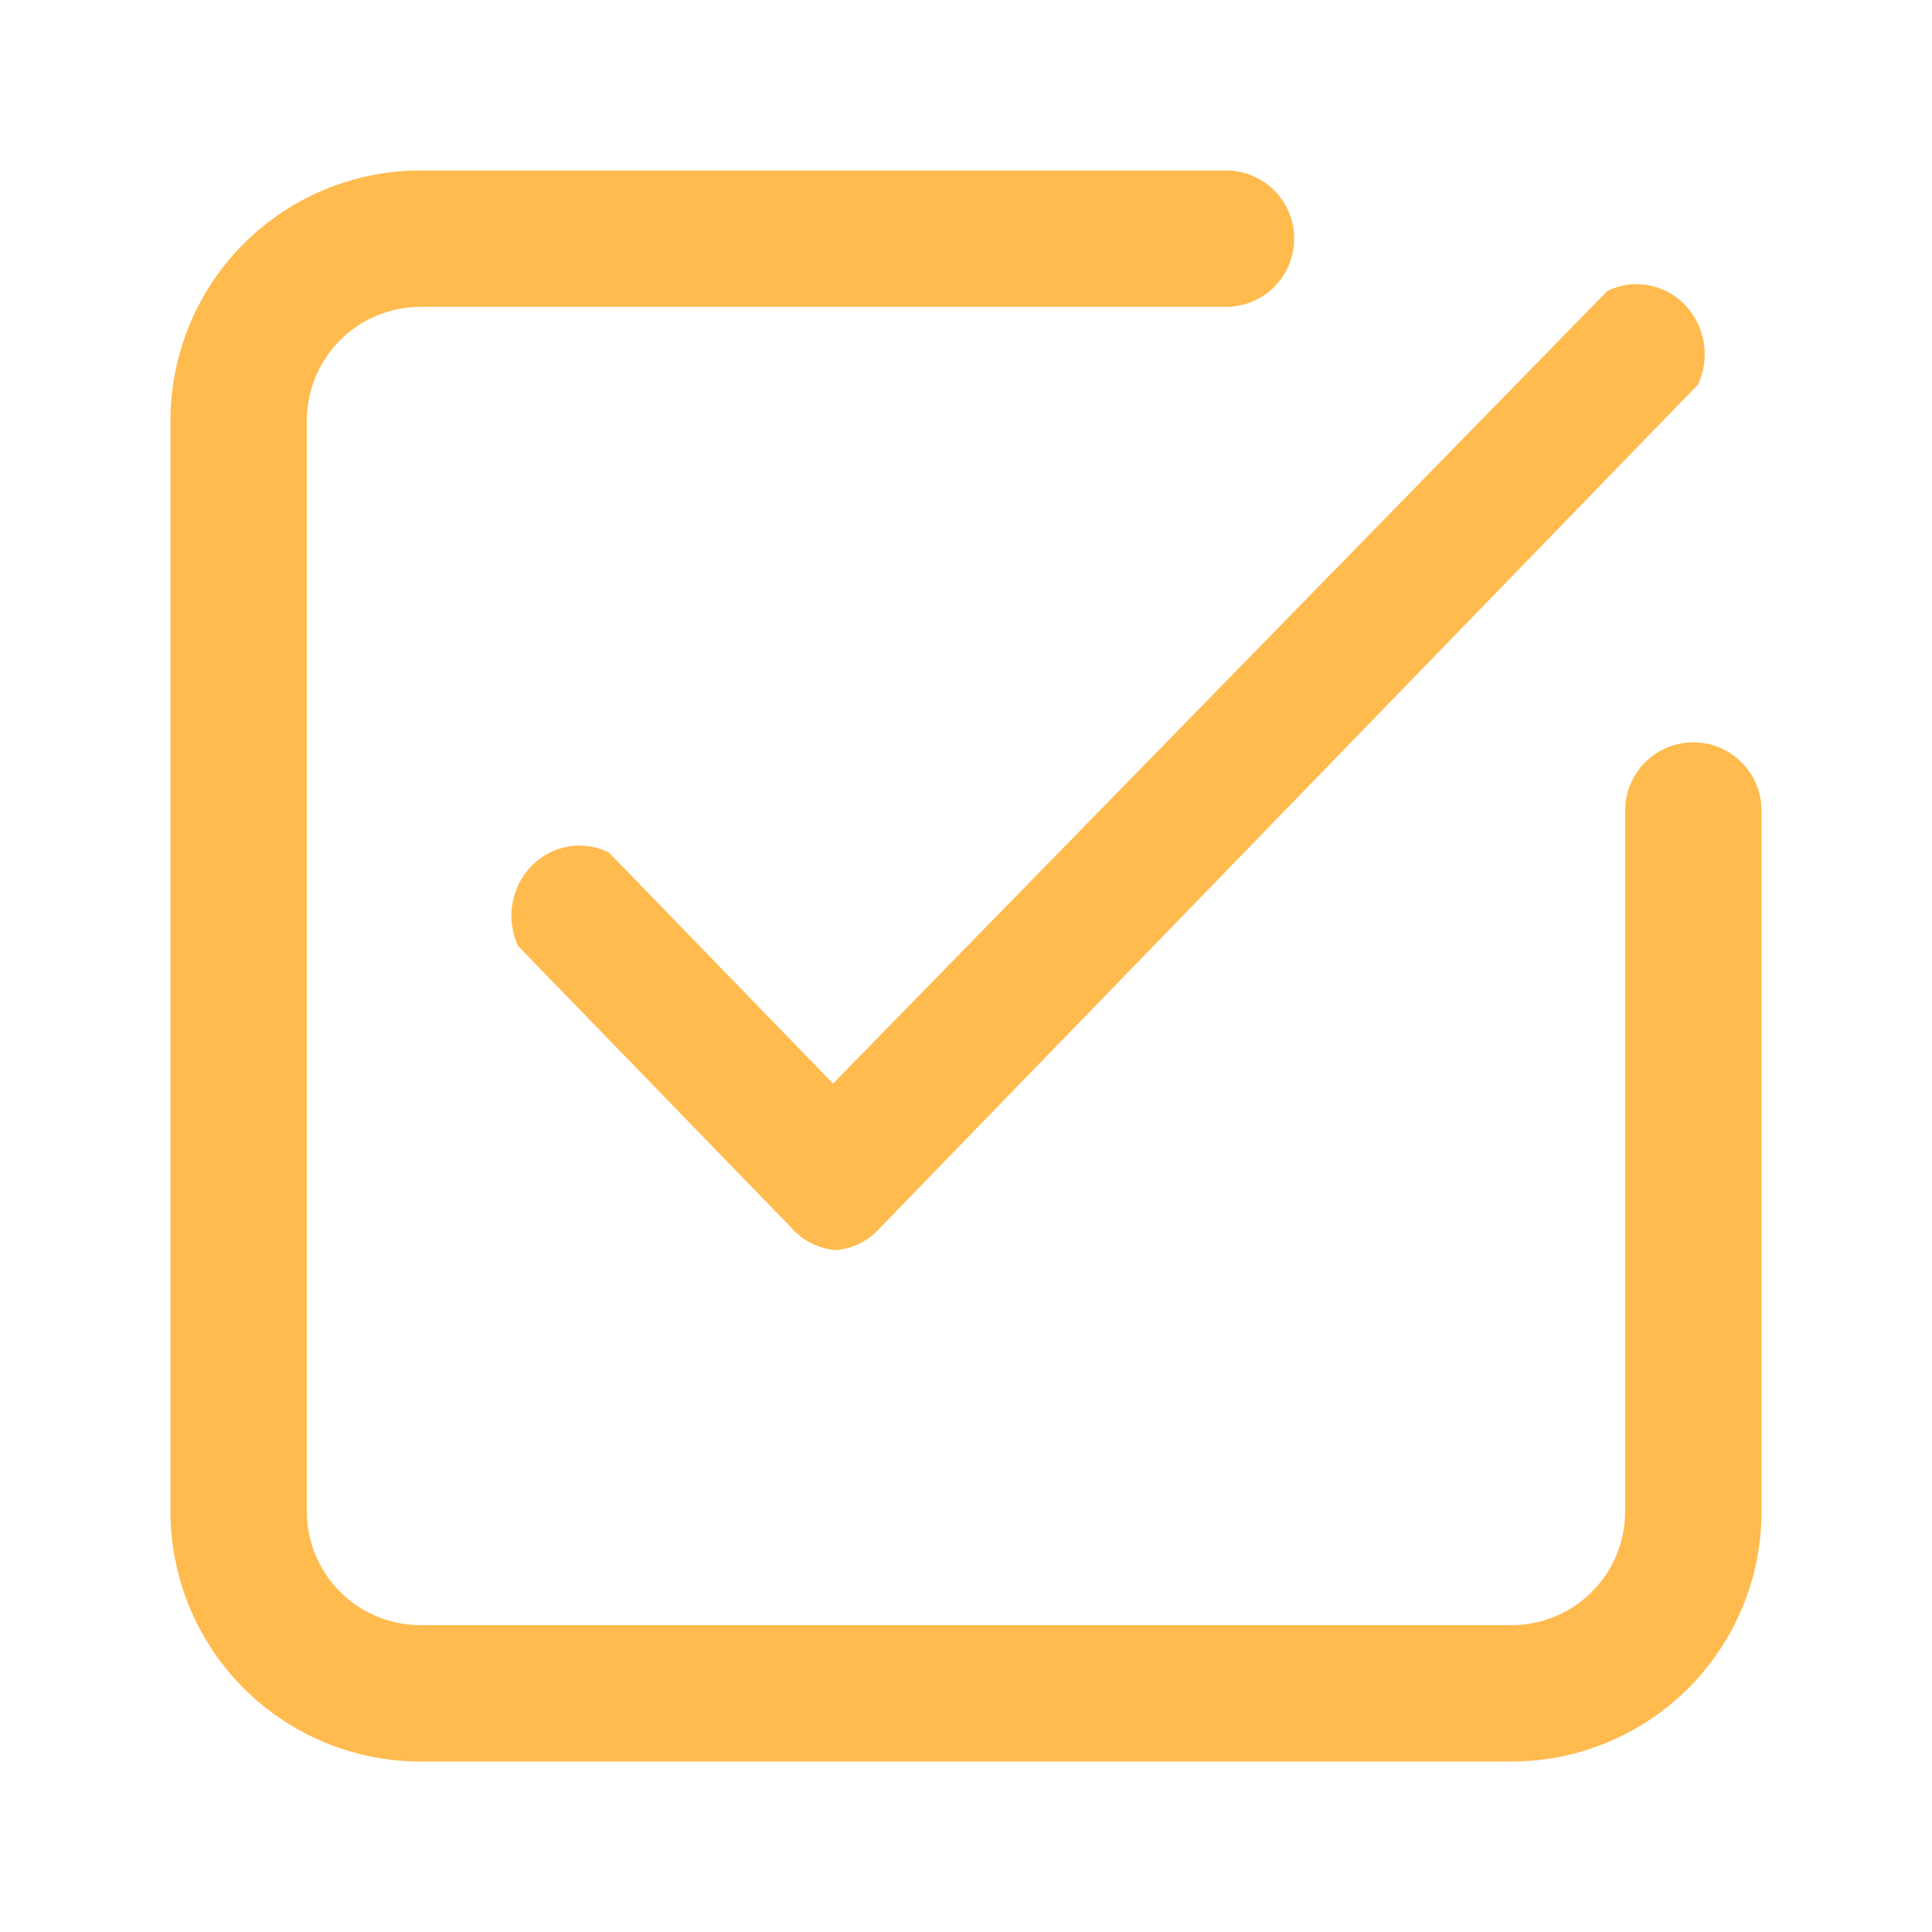
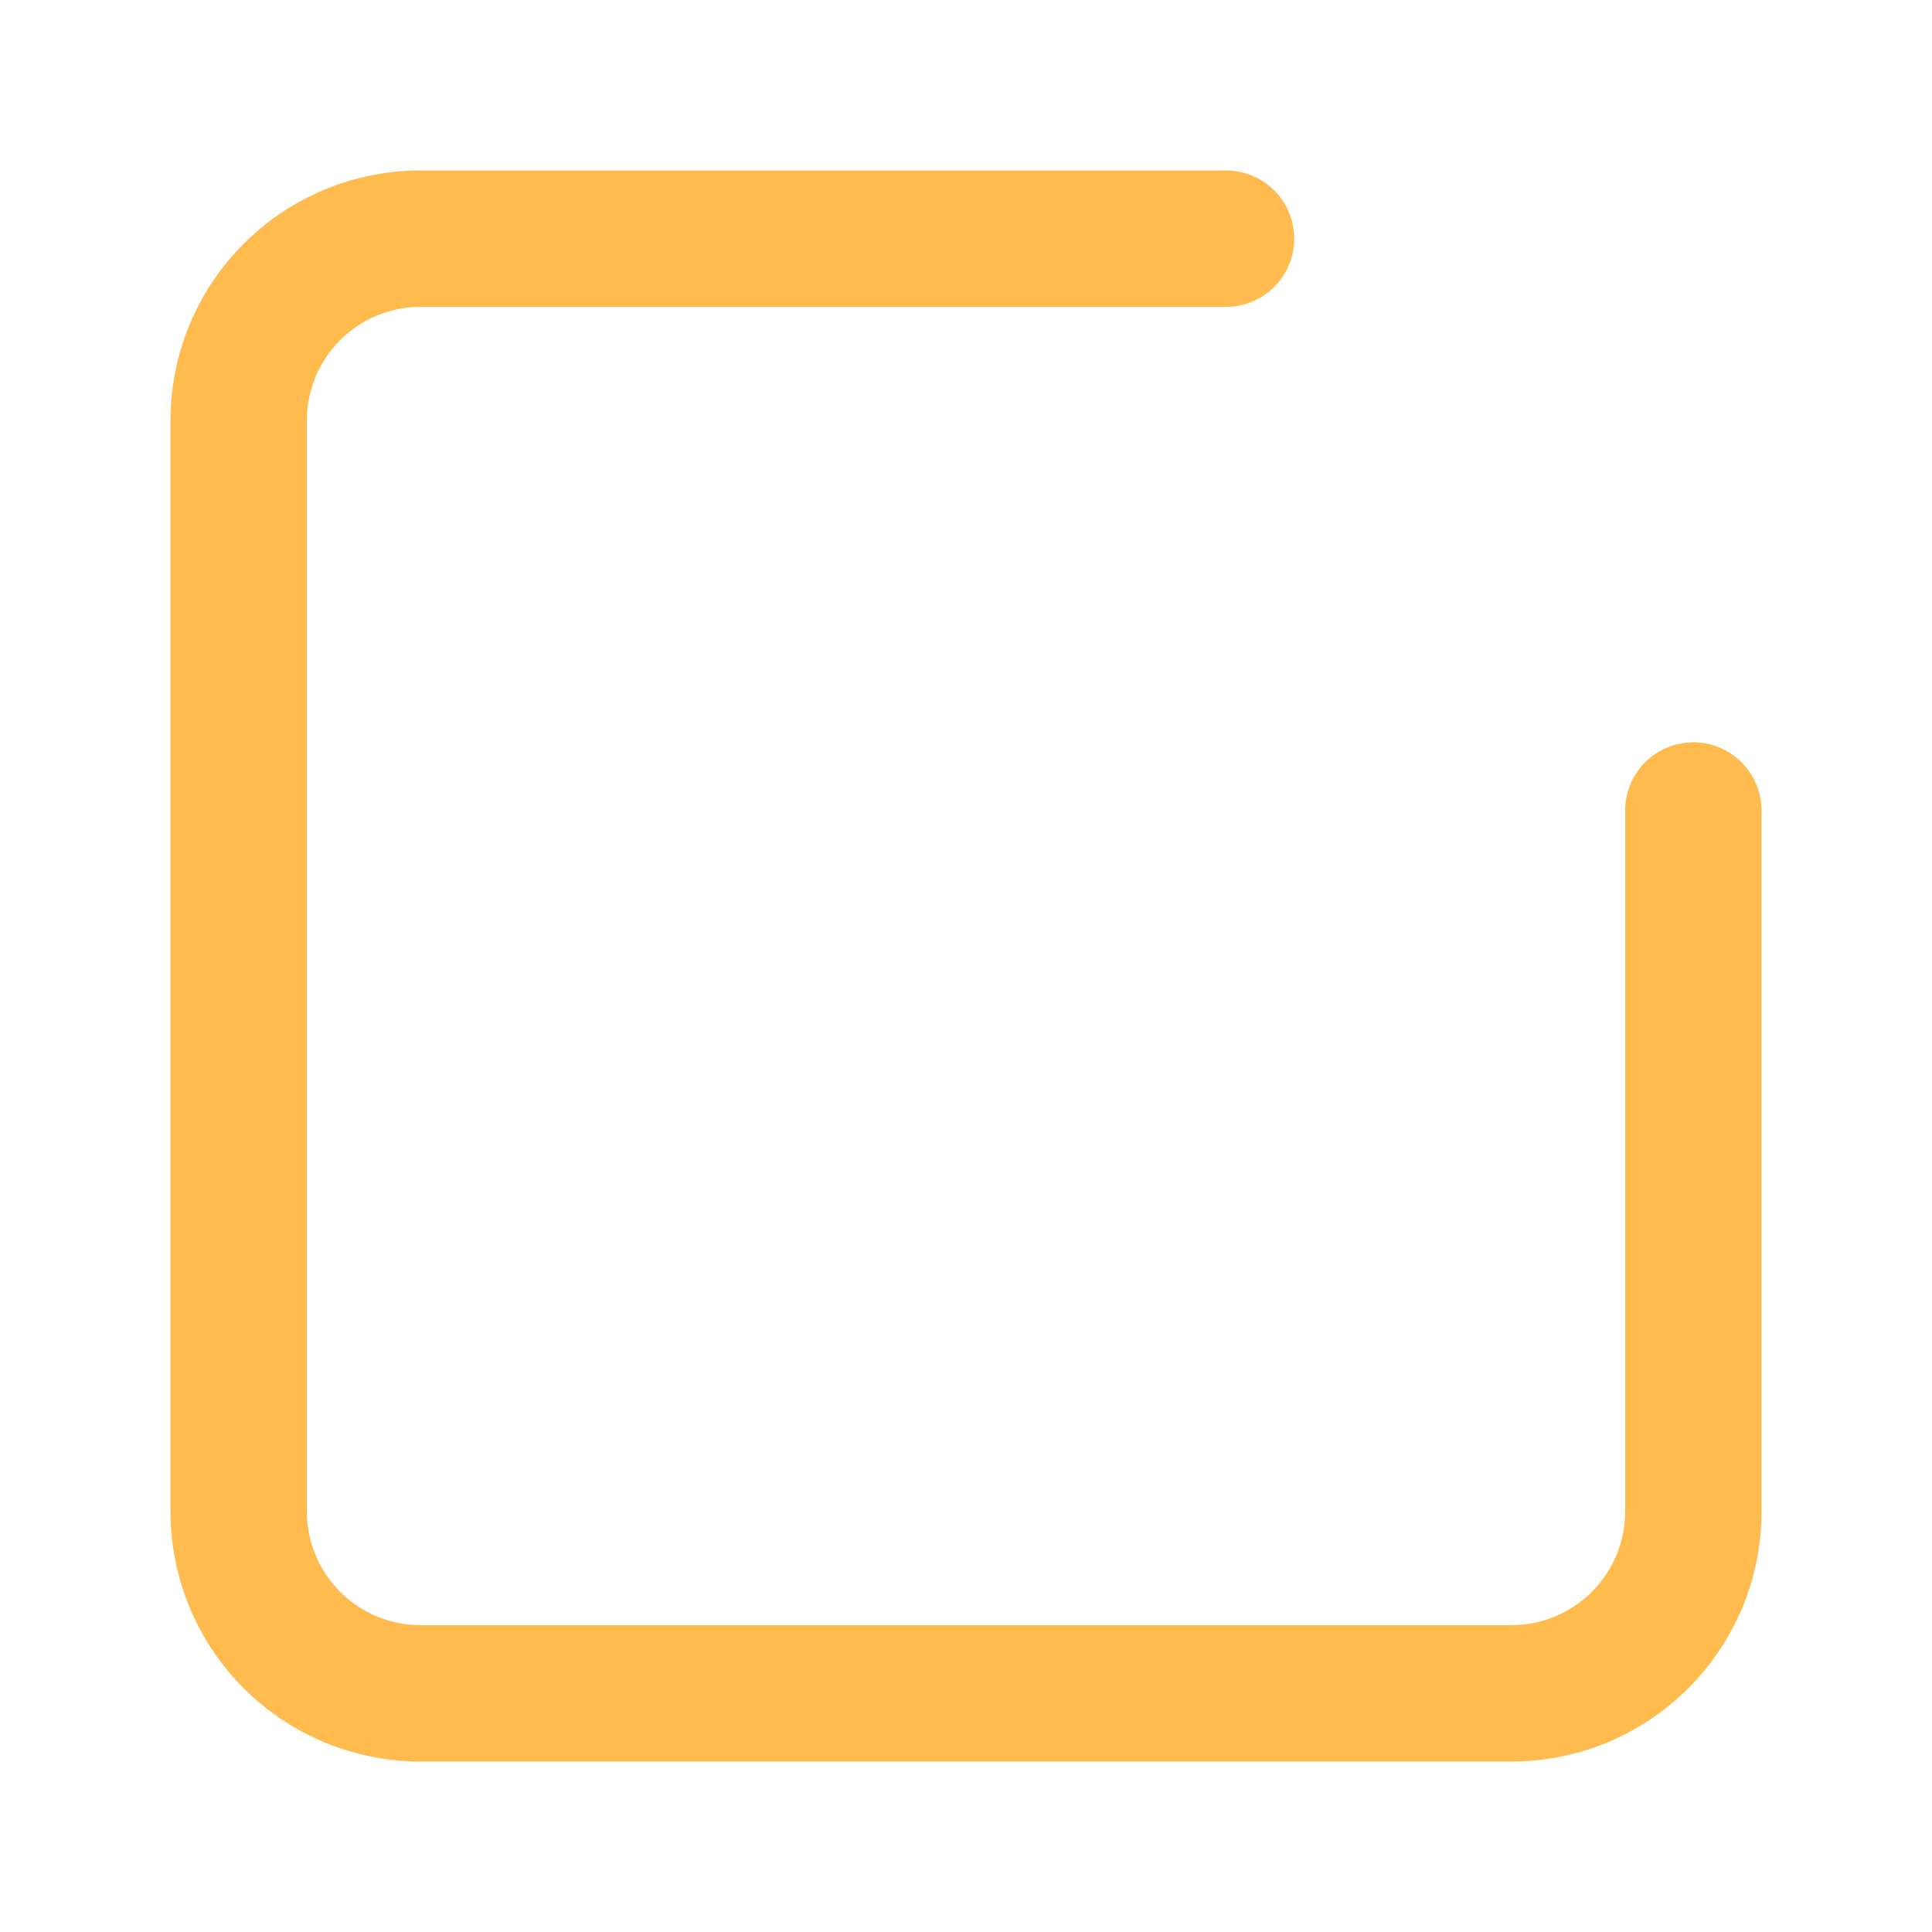
<svg xmlns="http://www.w3.org/2000/svg" width="34" height="34" viewBox="0 0 34 34" fill="none">
  <path d="M26.6 31H7.4C6.233 31 5.114 30.536 4.289 29.711C3.464 28.886 3 27.767 3 26.6V7.4C3 6.233 3.464 5.114 4.289 4.289C5.114 3.464 6.233 3 7.4 3H21.576C21.894 3 22.2 3.126 22.424 3.351C22.65 3.577 22.776 3.882 22.776 4.2C22.776 4.518 22.65 4.823 22.424 5.049C22.2 5.274 21.894 5.4 21.576 5.4H7.4C6.87 5.4 6.361 5.611 5.986 5.986C5.611 6.361 5.4 6.87 5.4 7.4V26.6C5.4 27.13 5.611 27.639 5.986 28.014C6.361 28.389 6.87 28.6 7.4 28.6H26.6C27.13 28.6 27.639 28.389 28.014 28.014C28.389 27.639 28.6 27.13 28.6 26.6V14.264C28.6 13.946 28.726 13.64 28.951 13.415C29.177 13.19 29.482 13.064 29.8 13.064C30.118 13.064 30.424 13.19 30.648 13.415C30.874 13.64 31 13.946 31 14.264V26.6C31 27.767 30.536 28.886 29.711 29.711C28.886 30.536 27.767 31 26.6 31Z" fill="#FFBB4E" />
-   <path d="M14.708 22C14.4 21.976 14.113 21.828 13.909 21.588L9.117 16.648C9.01 16.418 8.975 16.159 9.017 15.907C9.059 15.655 9.176 15.423 9.351 15.242C9.526 15.062 9.751 14.942 9.995 14.898C10.24 14.855 10.491 14.891 10.714 15.001L14.66 19.069L28.286 5.121C28.509 5.011 28.76 4.975 29.005 5.018C29.249 5.061 29.474 5.181 29.649 5.362C29.824 5.542 29.941 5.774 29.983 6.026C30.025 6.278 29.99 6.537 29.883 6.767L15.507 21.588C15.303 21.828 15.016 21.976 14.708 22Z" fill="#FFBB4E" />
</svg>